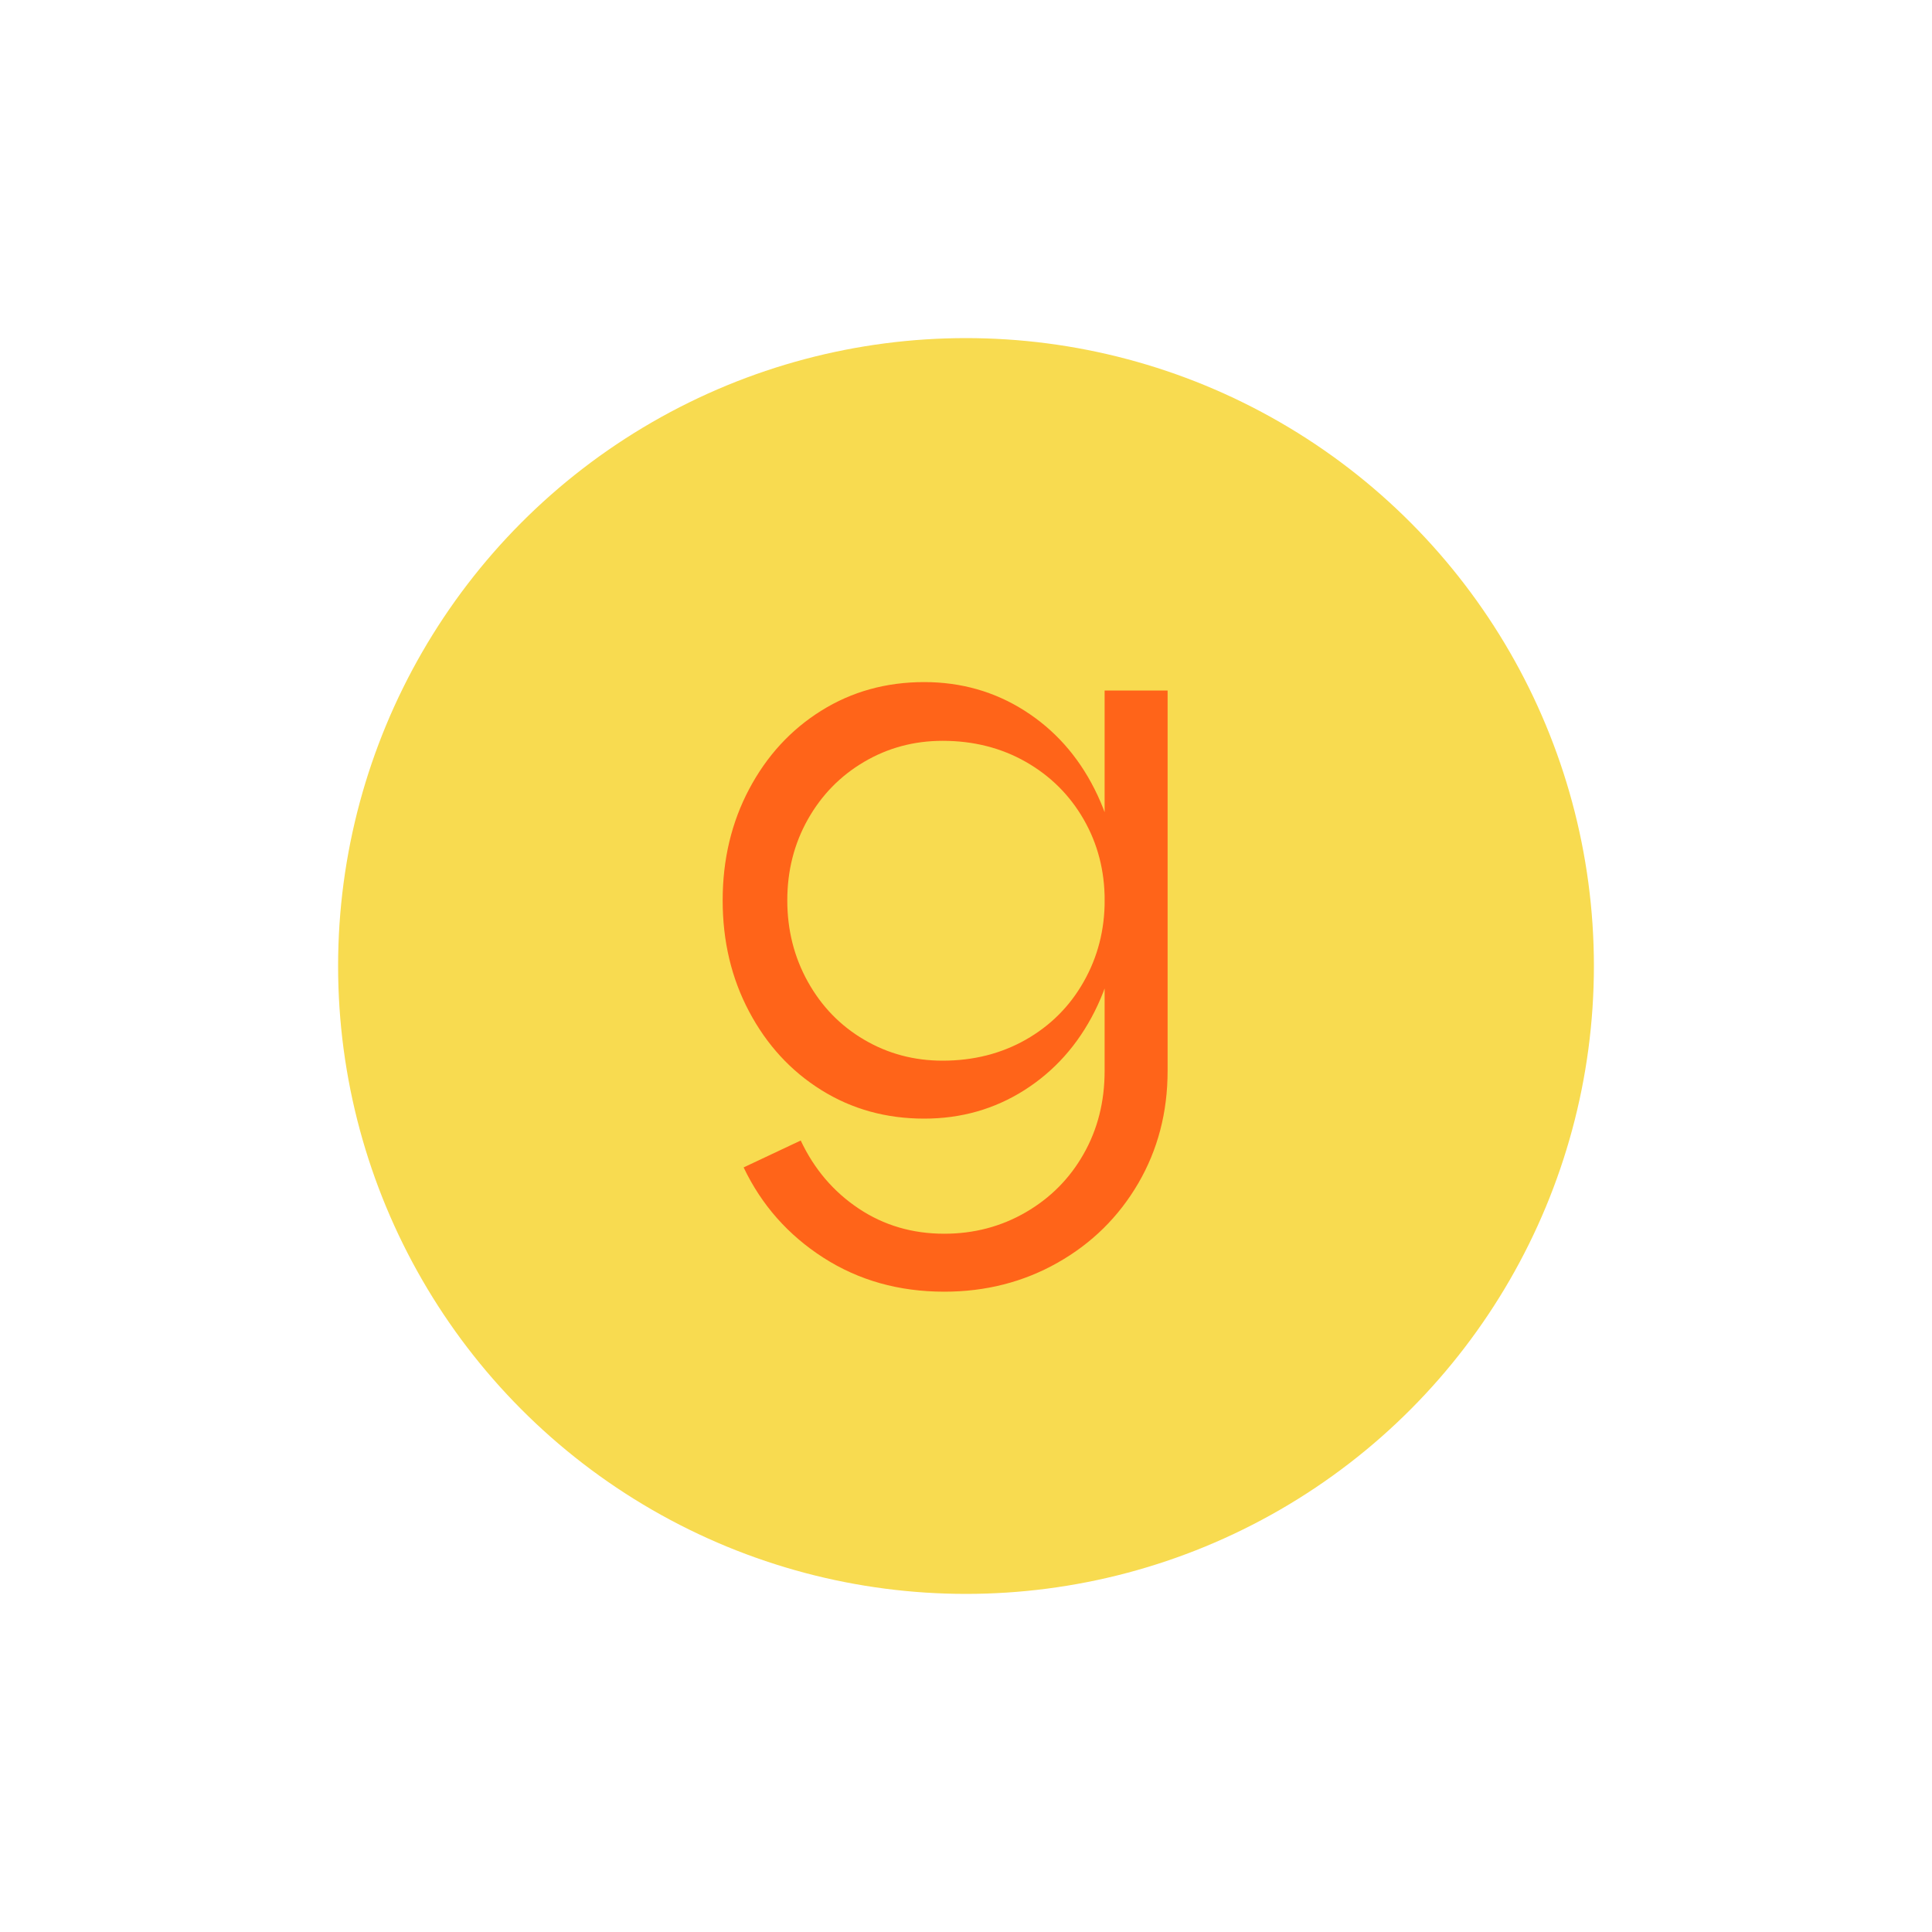
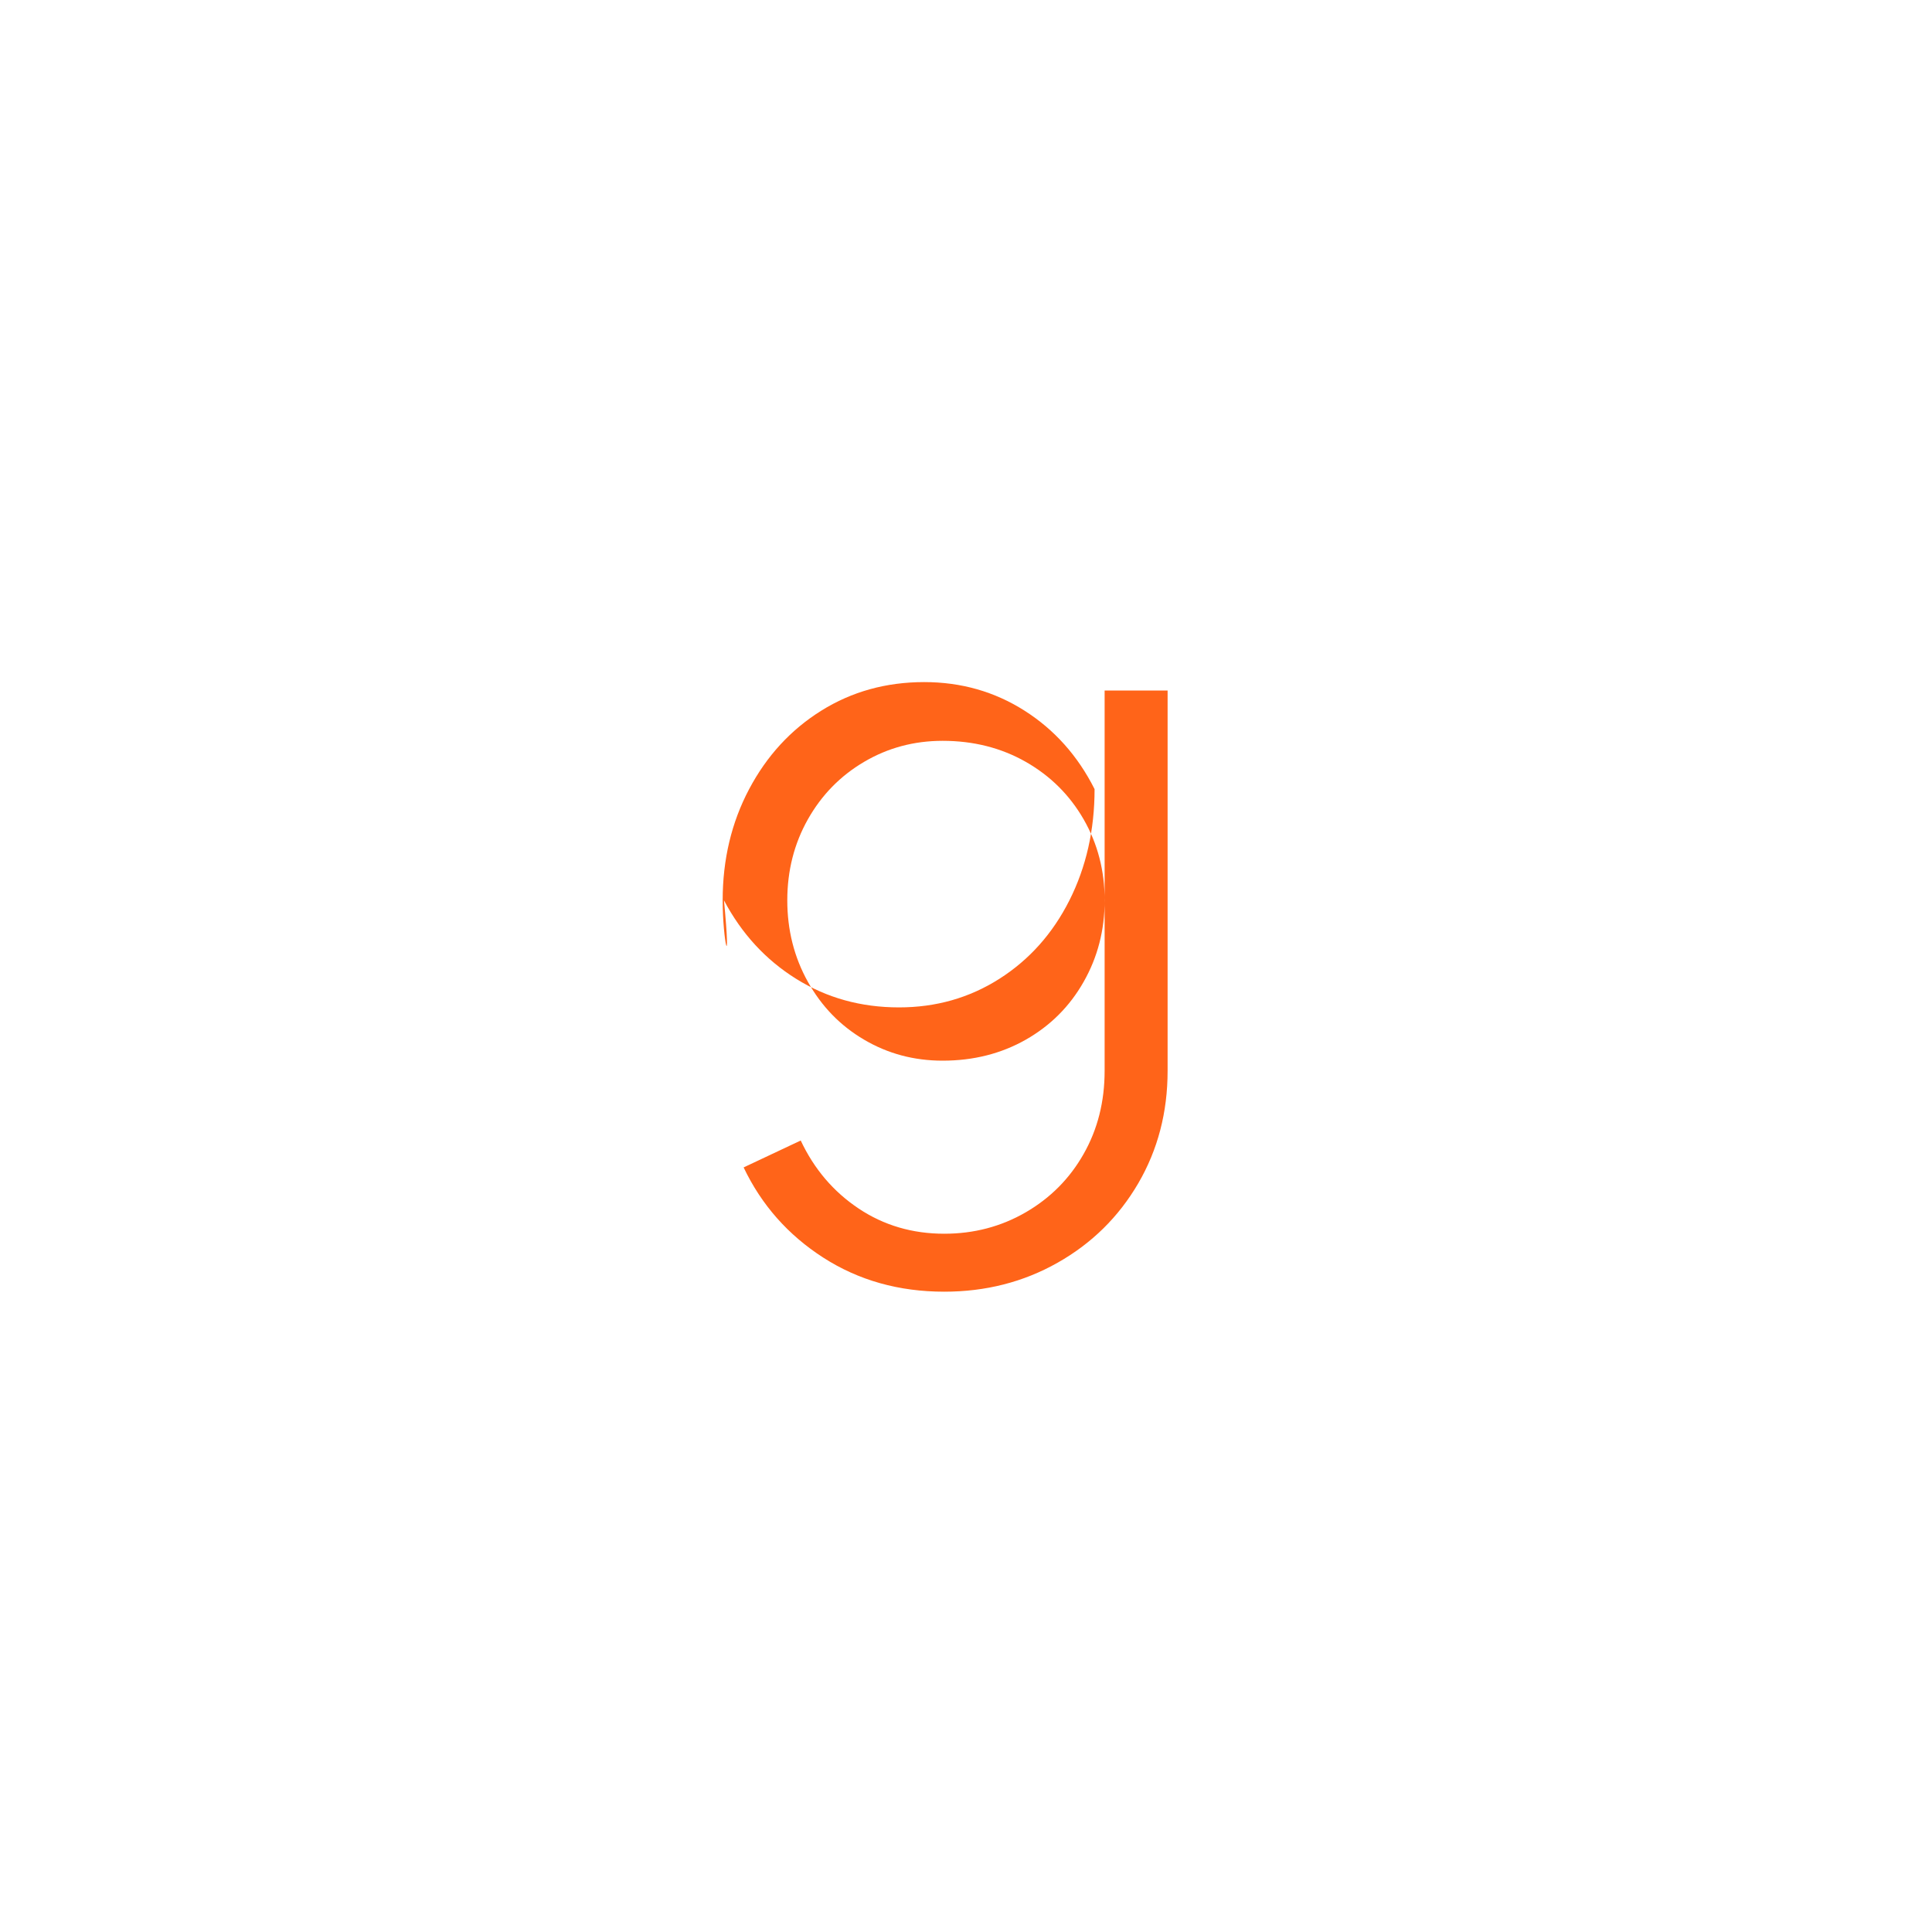
<svg xmlns="http://www.w3.org/2000/svg" version="1.1" viewBox="0 0 400 400" width="400" height="400" style="background-color: rgba(255,100,25,1)">
-   <circle cx="200" cy="200" r="130" fill="rgba(248,219,80,1)" />
-   <path class="st4" d="M149.62,186.41c0-8.46,1.83-16.14,5.48-23.03c3.65-6.89,8.63-12.31,14.95-16.25c6.31-3.94,13.41-5.91,21.29-5.91c7.65,0,14.57,1.97,20.77,5.91c6.2,3.94,11.04,9.36,14.51,16.25c3.48,6.9,5.21,14.57,5.21,23.03c0,8.46-1.74,16.14-5.21,23.03c-3.48,6.9-8.32,12.31-14.51,16.25c-6.2,3.94-13.12,5.91-20.77,5.91c-7.88,0-14.98-1.97-21.29-5.91c-6.32-3.94-11.3-9.36-14.95-16.25C151.44,202.55,149.62,194.88,149.62,186.41z M165.78,236.13c2.78,5.91,6.78,10.6,11.99,14.08c5.21,3.48,11.12,5.22,17.73,5.22c6.14,0,11.76-1.48,16.86-4.43c5.1-2.96,9.1-6.98,11.99-12.08c2.9-5.1,4.35-10.83,4.35-17.21v-78.74h13.04v78.74c0,8.58-2.03,16.34-6.08,23.29c-4.06,6.95-9.62,12.43-16.69,16.43c-7.07,4-14.89,6-23.47,6c-9.39,0-17.73-2.35-25.03-7.04c-7.3-4.69-12.81-10.92-16.51-18.69L165.78,236.13z M163,186.41c0,6.14,1.42,11.76,4.26,16.86c2.84,5.1,6.72,9.1,11.65,11.99c4.92,2.9,10.34,4.34,16.25,4.34c6.37,0,12.11-1.45,17.21-4.34c5.1-2.9,9.1-6.89,11.99-11.99c2.9-5.1,4.35-10.72,4.35-16.86c0-6.14-1.45-11.73-4.35-16.77c-2.9-5.04-6.9-9.01-11.99-11.91c-5.1-2.9-10.84-4.35-17.21-4.35c-5.91,0-11.33,1.45-16.25,4.35c-4.93,2.9-8.81,6.87-11.65,11.91C164.42,174.68,163,180.27,163,186.41z" fill="rgba(255,100,25,1)" />
+   <path class="st4" d="M149.62,186.41c0-8.46,1.83-16.14,5.48-23.03c3.65-6.89,8.63-12.31,14.95-16.25c6.31-3.94,13.41-5.91,21.29-5.91c7.65,0,14.57,1.97,20.77,5.91c6.2,3.94,11.04,9.36,14.51,16.25c0,8.46-1.74,16.14-5.21,23.03c-3.48,6.9-8.32,12.31-14.51,16.25c-6.2,3.94-13.12,5.91-20.77,5.91c-7.88,0-14.98-1.97-21.29-5.91c-6.32-3.94-11.3-9.36-14.95-16.25C151.44,202.55,149.62,194.88,149.62,186.41z M165.78,236.13c2.78,5.91,6.78,10.6,11.99,14.08c5.21,3.48,11.12,5.22,17.73,5.22c6.14,0,11.76-1.48,16.86-4.43c5.1-2.96,9.1-6.98,11.99-12.08c2.9-5.1,4.35-10.83,4.35-17.21v-78.74h13.04v78.74c0,8.58-2.03,16.34-6.08,23.29c-4.06,6.95-9.62,12.43-16.69,16.43c-7.07,4-14.89,6-23.47,6c-9.39,0-17.73-2.35-25.03-7.04c-7.3-4.69-12.81-10.92-16.51-18.69L165.78,236.13z M163,186.41c0,6.14,1.42,11.76,4.26,16.86c2.84,5.1,6.72,9.1,11.65,11.99c4.92,2.9,10.34,4.34,16.25,4.34c6.37,0,12.11-1.45,17.21-4.34c5.1-2.9,9.1-6.89,11.99-11.99c2.9-5.1,4.35-10.72,4.35-16.86c0-6.14-1.45-11.73-4.35-16.77c-2.9-5.04-6.9-9.01-11.99-11.91c-5.1-2.9-10.84-4.35-17.21-4.35c-5.91,0-11.33,1.45-16.25,4.35c-4.93,2.9-8.81,6.87-11.65,11.91C164.42,174.68,163,180.27,163,186.41z" fill="rgba(255,100,25,1)" />
</svg>